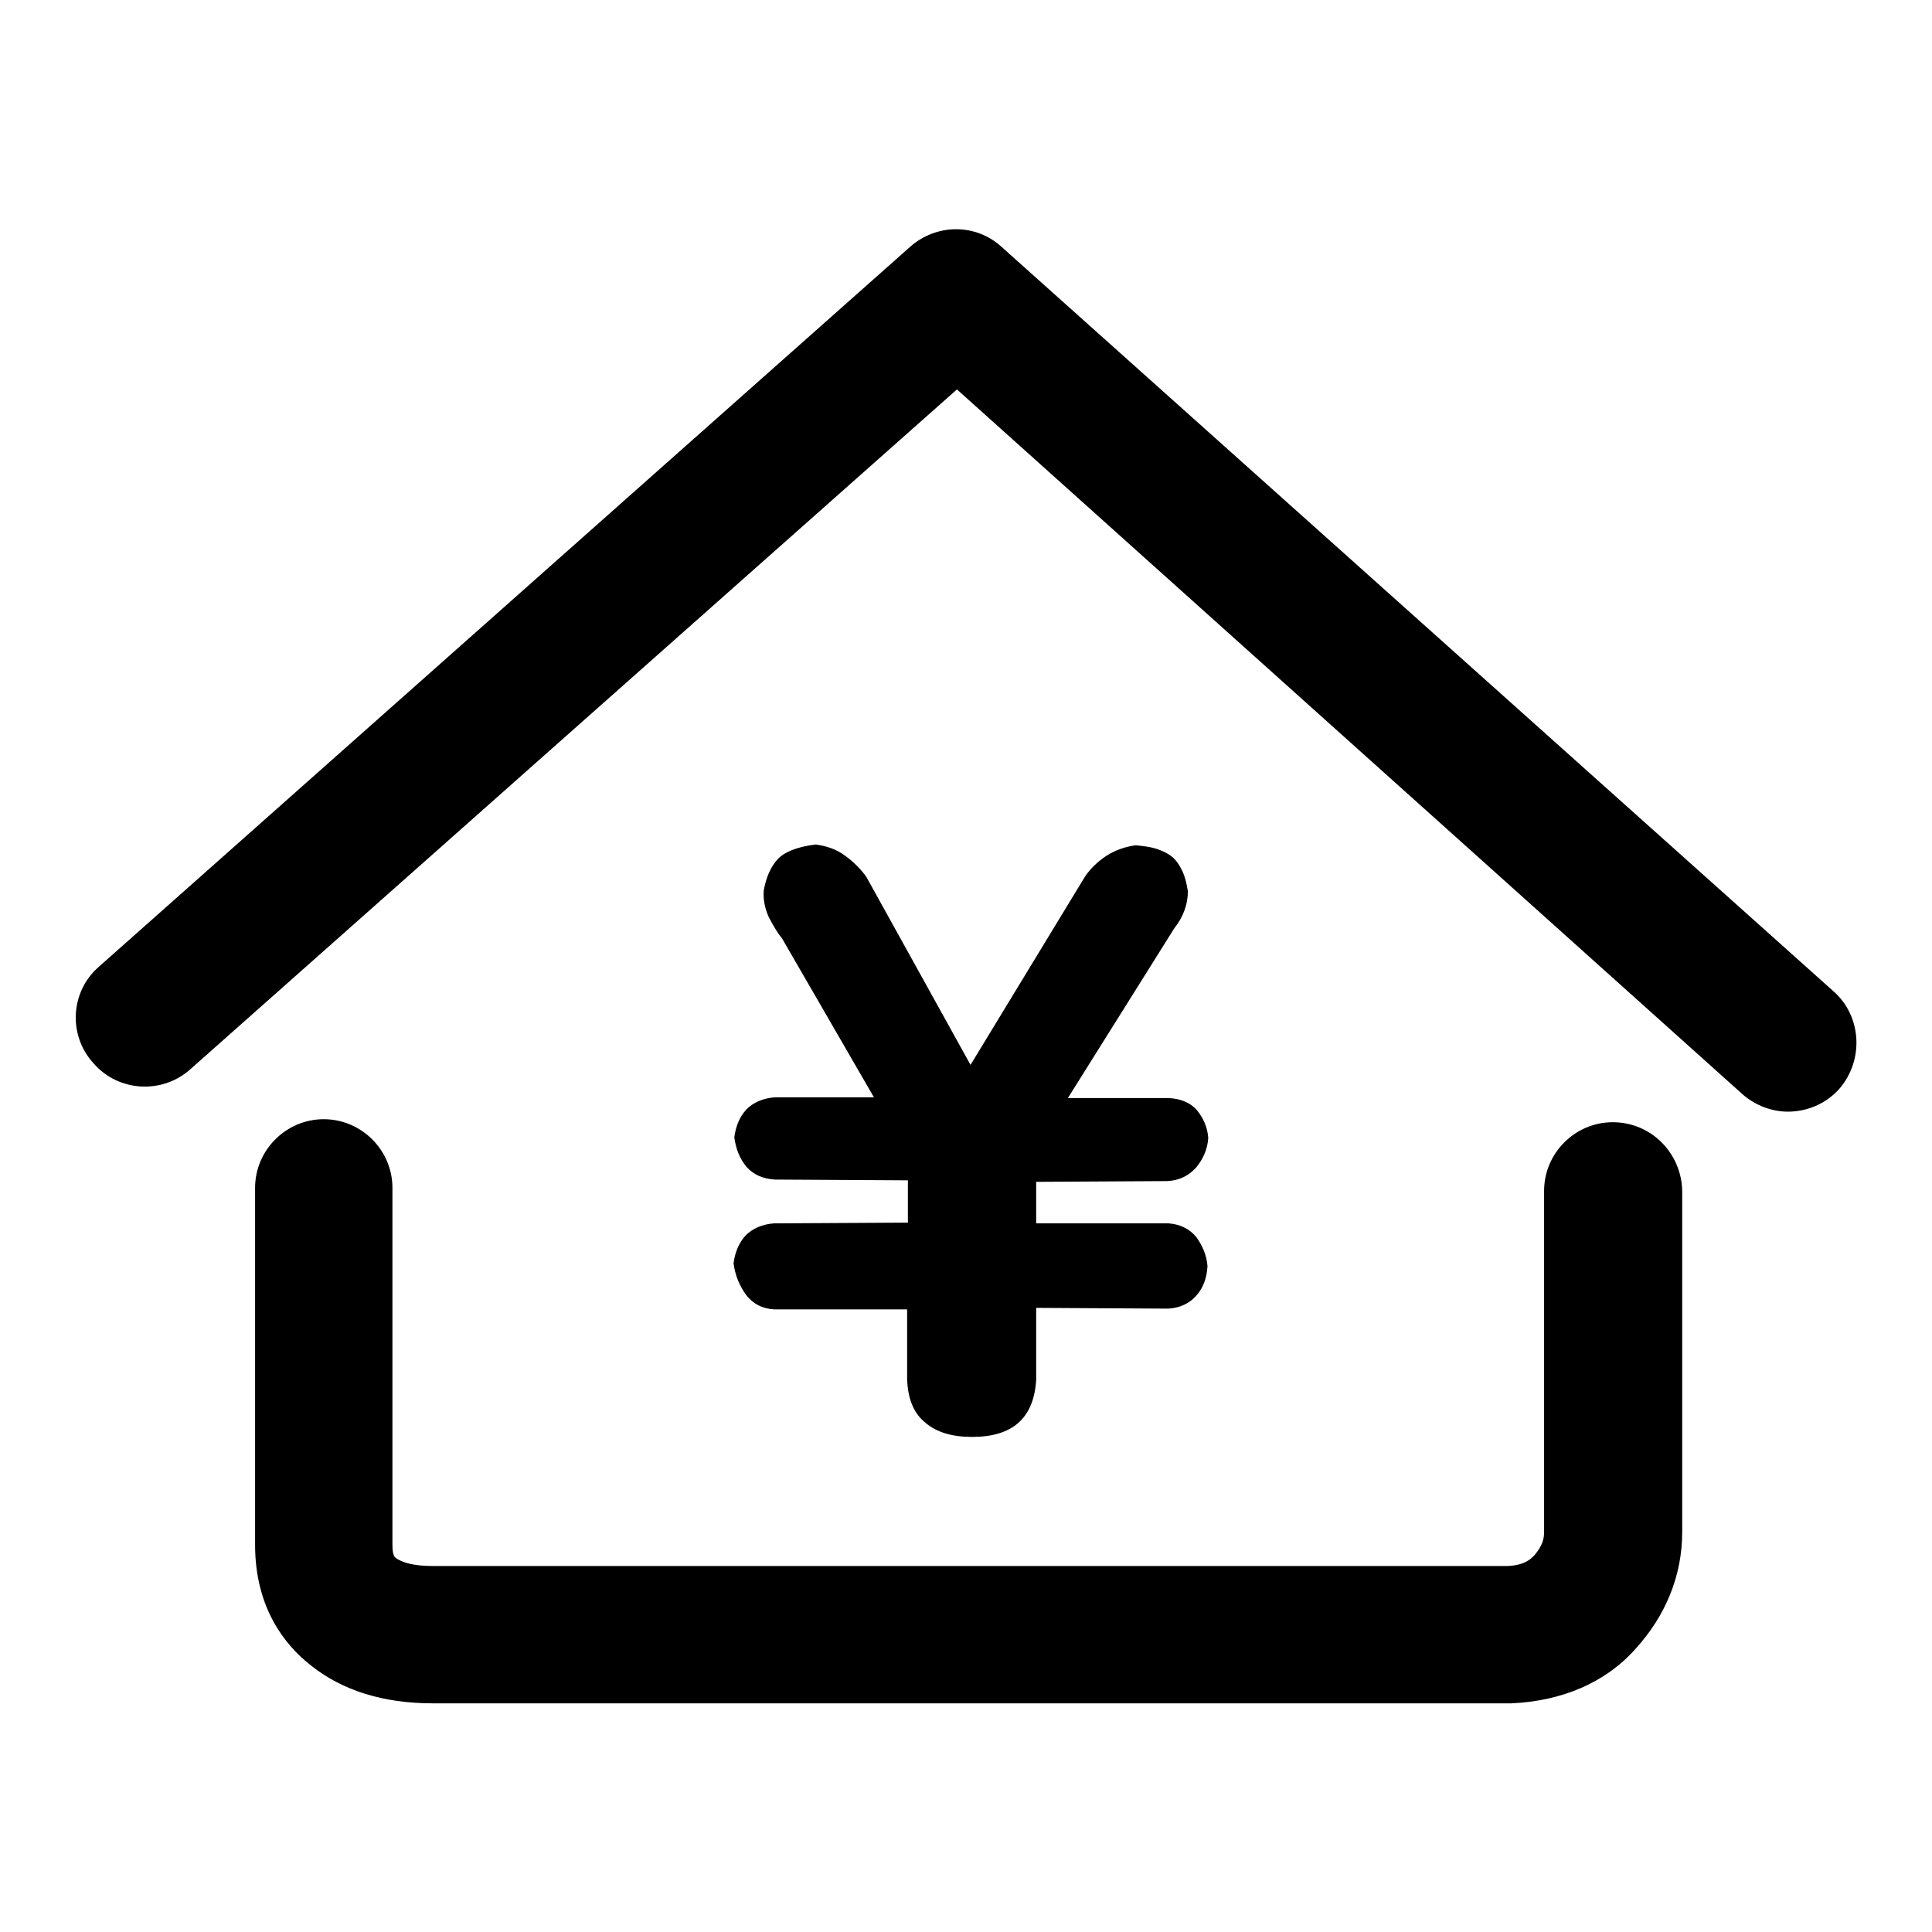
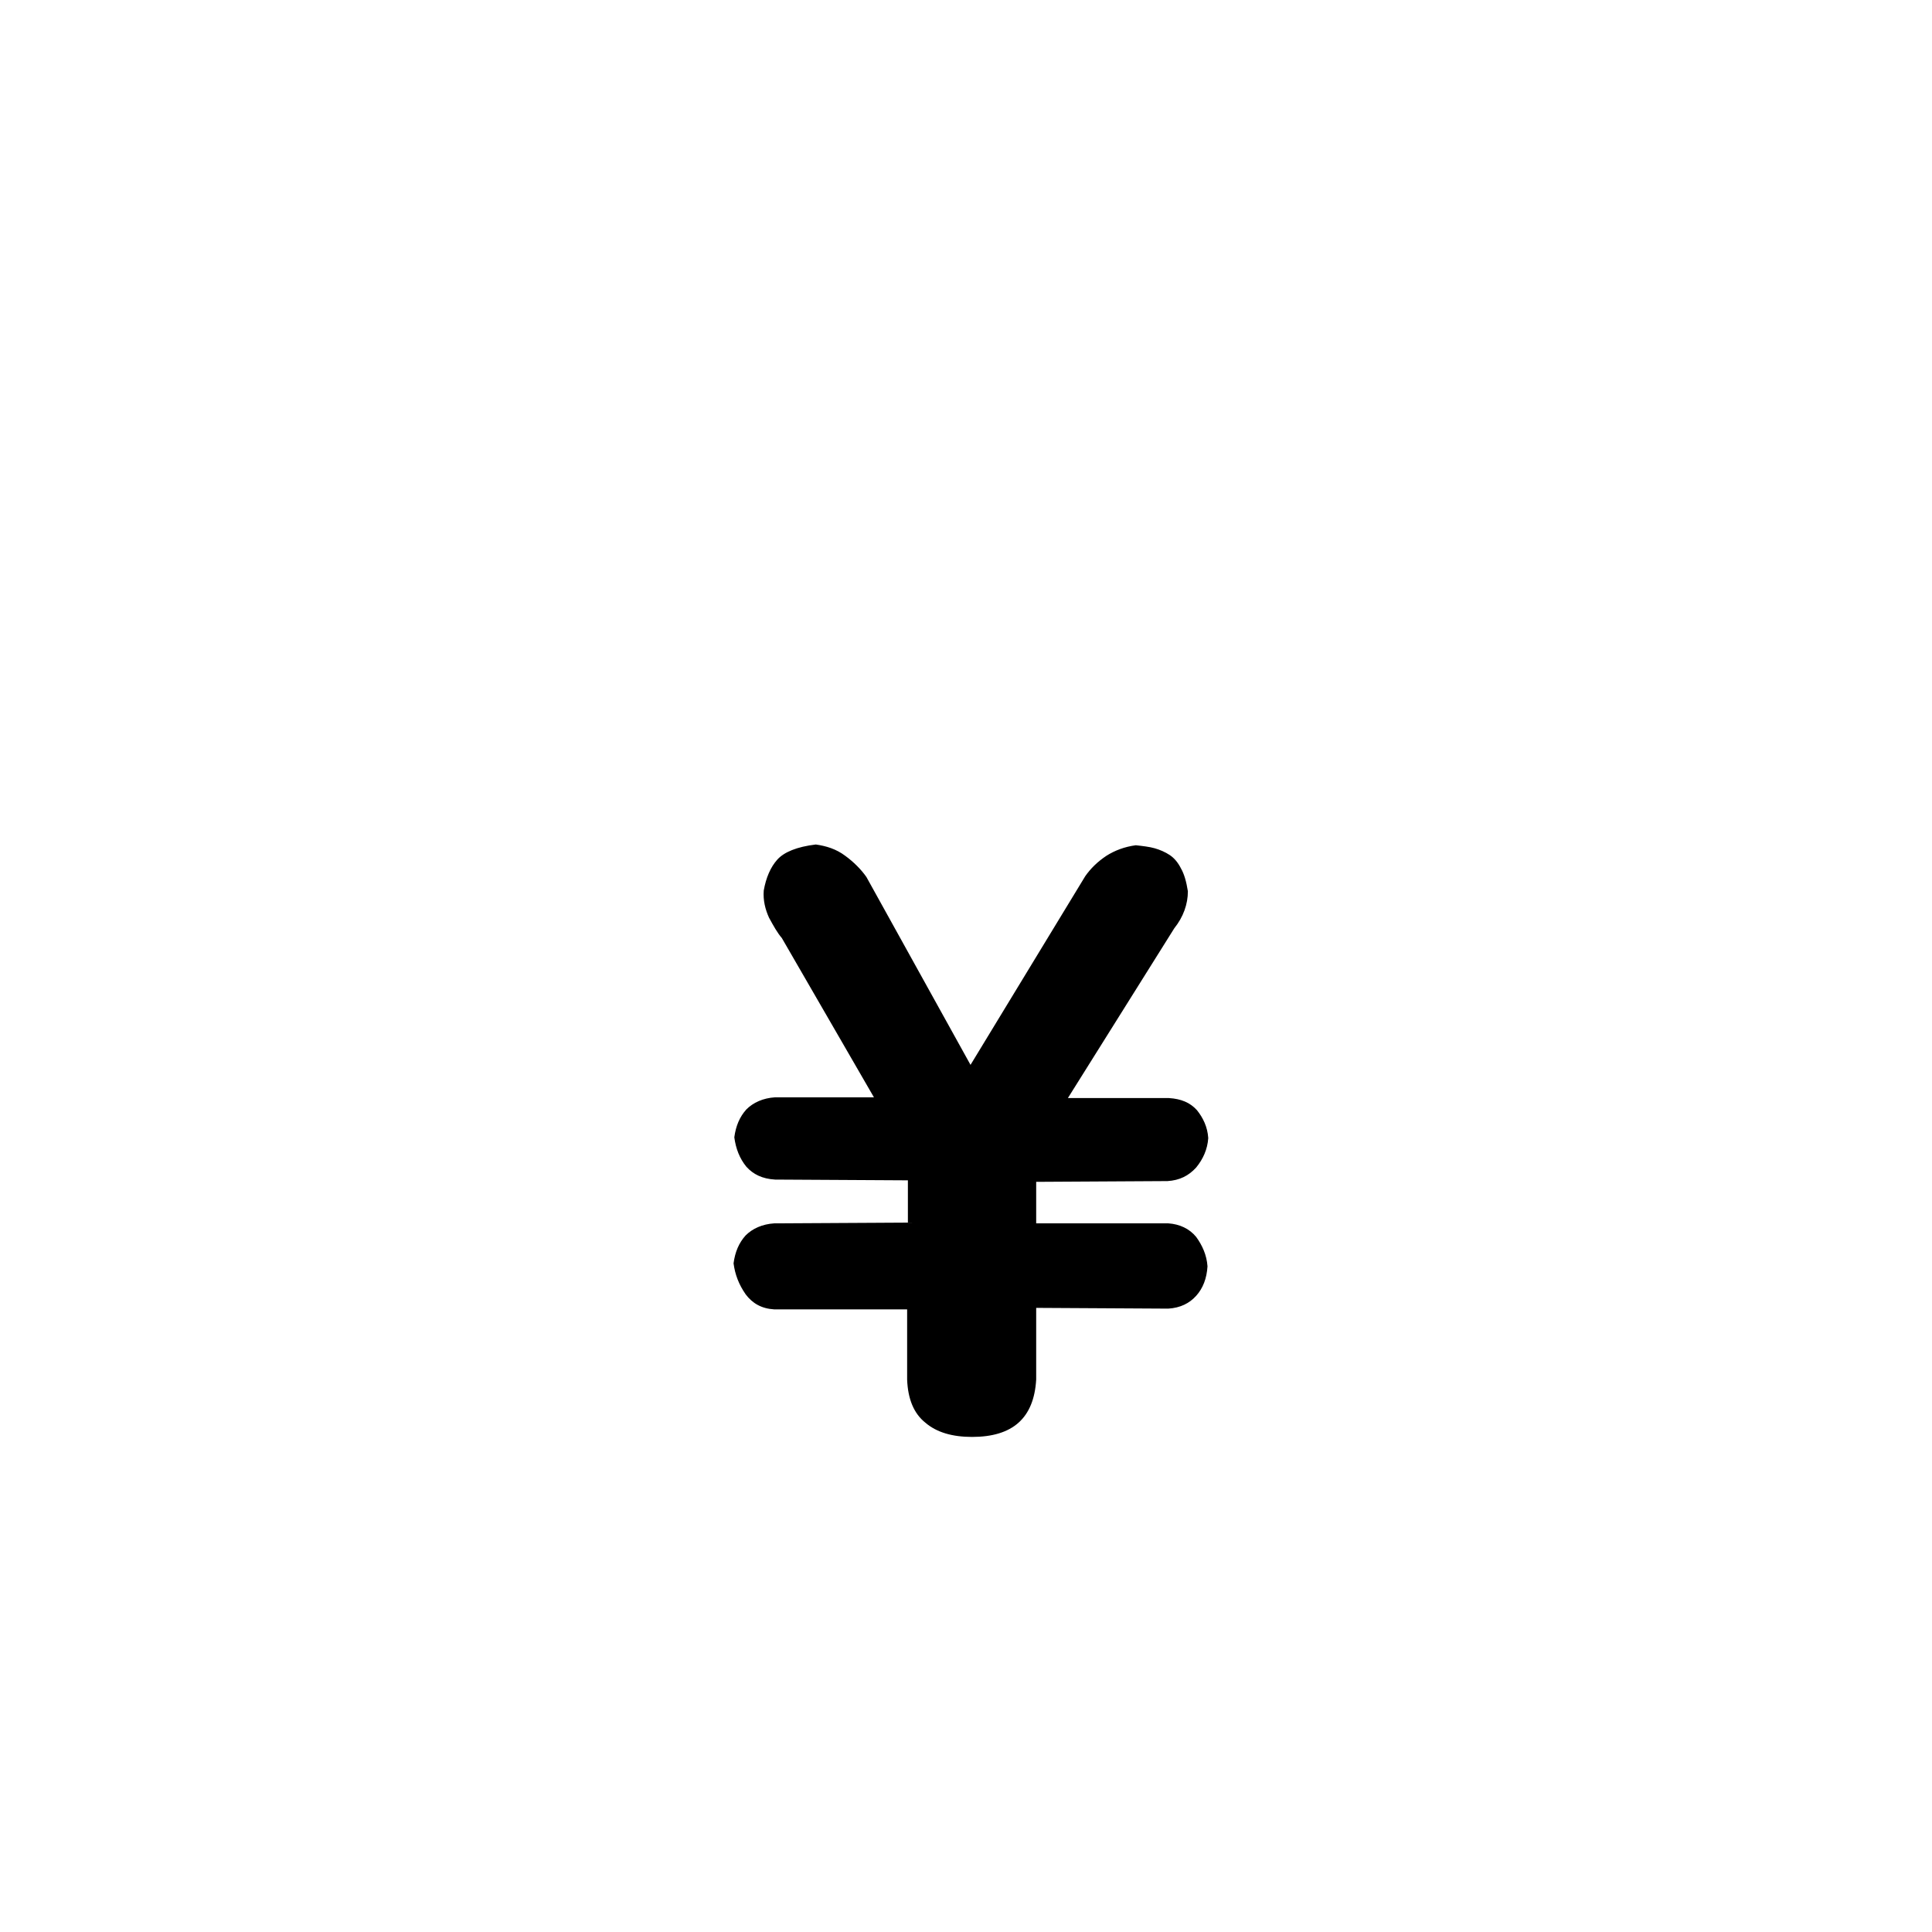
<svg xmlns="http://www.w3.org/2000/svg" version="1.1" x="0px" y="0px" viewBox="0 0 256 256" enable-background="new 0 0 256 256" xml:space="preserve">
  <g>
    <g>
-       <path fill="#000000" d="M213.7,148.7c-5,0-9.1,4.1-9.1,9.1V203c0,0.9-0.2,1.8-1.3,3.1c-0.4,0.4-1.2,1.3-3.5,1.4H57.2c-2.2,0-3.9-0.4-4.8-1.1c-0.1-0.1-0.4-0.3-0.4-1.7v-47.3c0-5-4.1-9.1-9.1-9.1c-5,0-9.1,4.1-9.1,9.1v47.3c0,8.4,4,13.3,7.3,15.9c4.2,3.4,9.7,5.1,16.2,5.1h99.5h43.5c6.6-0.3,12.4-2.7,16.4-7.2c4-4.4,6.2-9.7,6.2-15.5v-45.2C222.8,152.8,218.8,148.7,213.7,148.7z" />
      <path fill="#000000" d="M102.6,162.1c-1.6,0.1-2.9,0.7-3.8,1.6c-0.9,1-1.4,2.2-1.6,3.7c0.2,1.5,0.7,2.8,1.6,4.1c0.9,1.2,2.1,1.9,3.8,2h17.6v9.3c0.1,2.6,0.9,4.5,2.4,5.7c1.5,1.3,3.6,1.9,6.2,1.9c5.4,0,8.2-2.5,8.5-7.6v-9.5l17.5,0.1c1.6-0.1,2.8-0.7,3.7-1.7c0.9-1,1.4-2.3,1.5-3.9c-0.1-1.5-0.7-2.8-1.5-3.9c-0.9-1.1-2.2-1.7-3.7-1.8v0h-17.5v-5.5l17.4-0.1c1.6-0.1,2.8-0.7,3.8-1.8c0.9-1.1,1.5-2.4,1.6-3.9c-0.1-1.5-0.7-2.7-1.5-3.7c-0.9-1-2.1-1.5-3.7-1.6h-13.4l14.1-22.5c1.2-1.5,1.8-3.2,1.8-4.9c-0.2-1.3-0.5-2.3-0.9-3c-0.4-0.8-0.9-1.4-1.5-1.8s-1.3-0.7-2-0.9c-0.7-0.2-1.6-0.3-2.5-0.4c-1.5,0.2-2.8,0.7-3.9,1.4c-1.2,0.8-2.1,1.7-2.8,2.7l-15.2,25l-13.8-24.9c-0.7-1-1.7-2-2.8-2.8c-1.2-0.9-2.5-1.3-3.9-1.5c-2.5,0.3-4.2,1-5.1,2c-0.9,1-1.5,2.4-1.8,4.1c-0.1,1.3,0.2,2.5,0.7,3.6c0.6,1.1,1.1,2,1.7,2.7l12.2,21.1h-13.1c-1.6,0.1-2.9,0.7-3.8,1.6c-0.9,1-1.4,2.2-1.6,3.7c0.2,1.5,0.7,2.8,1.6,3.9c0.9,1,2.1,1.6,3.8,1.7l17.6,0.1v5.6L102.6,162.1L102.6,162.1z" />
-       <path fill="#000000" d="M243,131.4L132.7,32.7c-3.4-3.1-8.6-3.1-12.1,0L13.1,128.1c-3.8,3.3-4.1,9.1-0.7,12.8c3.3,3.8,9.1,4.1,12.8,0.8l101.6-90.1L230.9,145c1.7,1.5,3.9,2.3,6,2.3c2.5,0,5-1,6.8-3C247,140.5,246.7,134.7,243,131.4z" />
    </g>
  </g>
</svg>